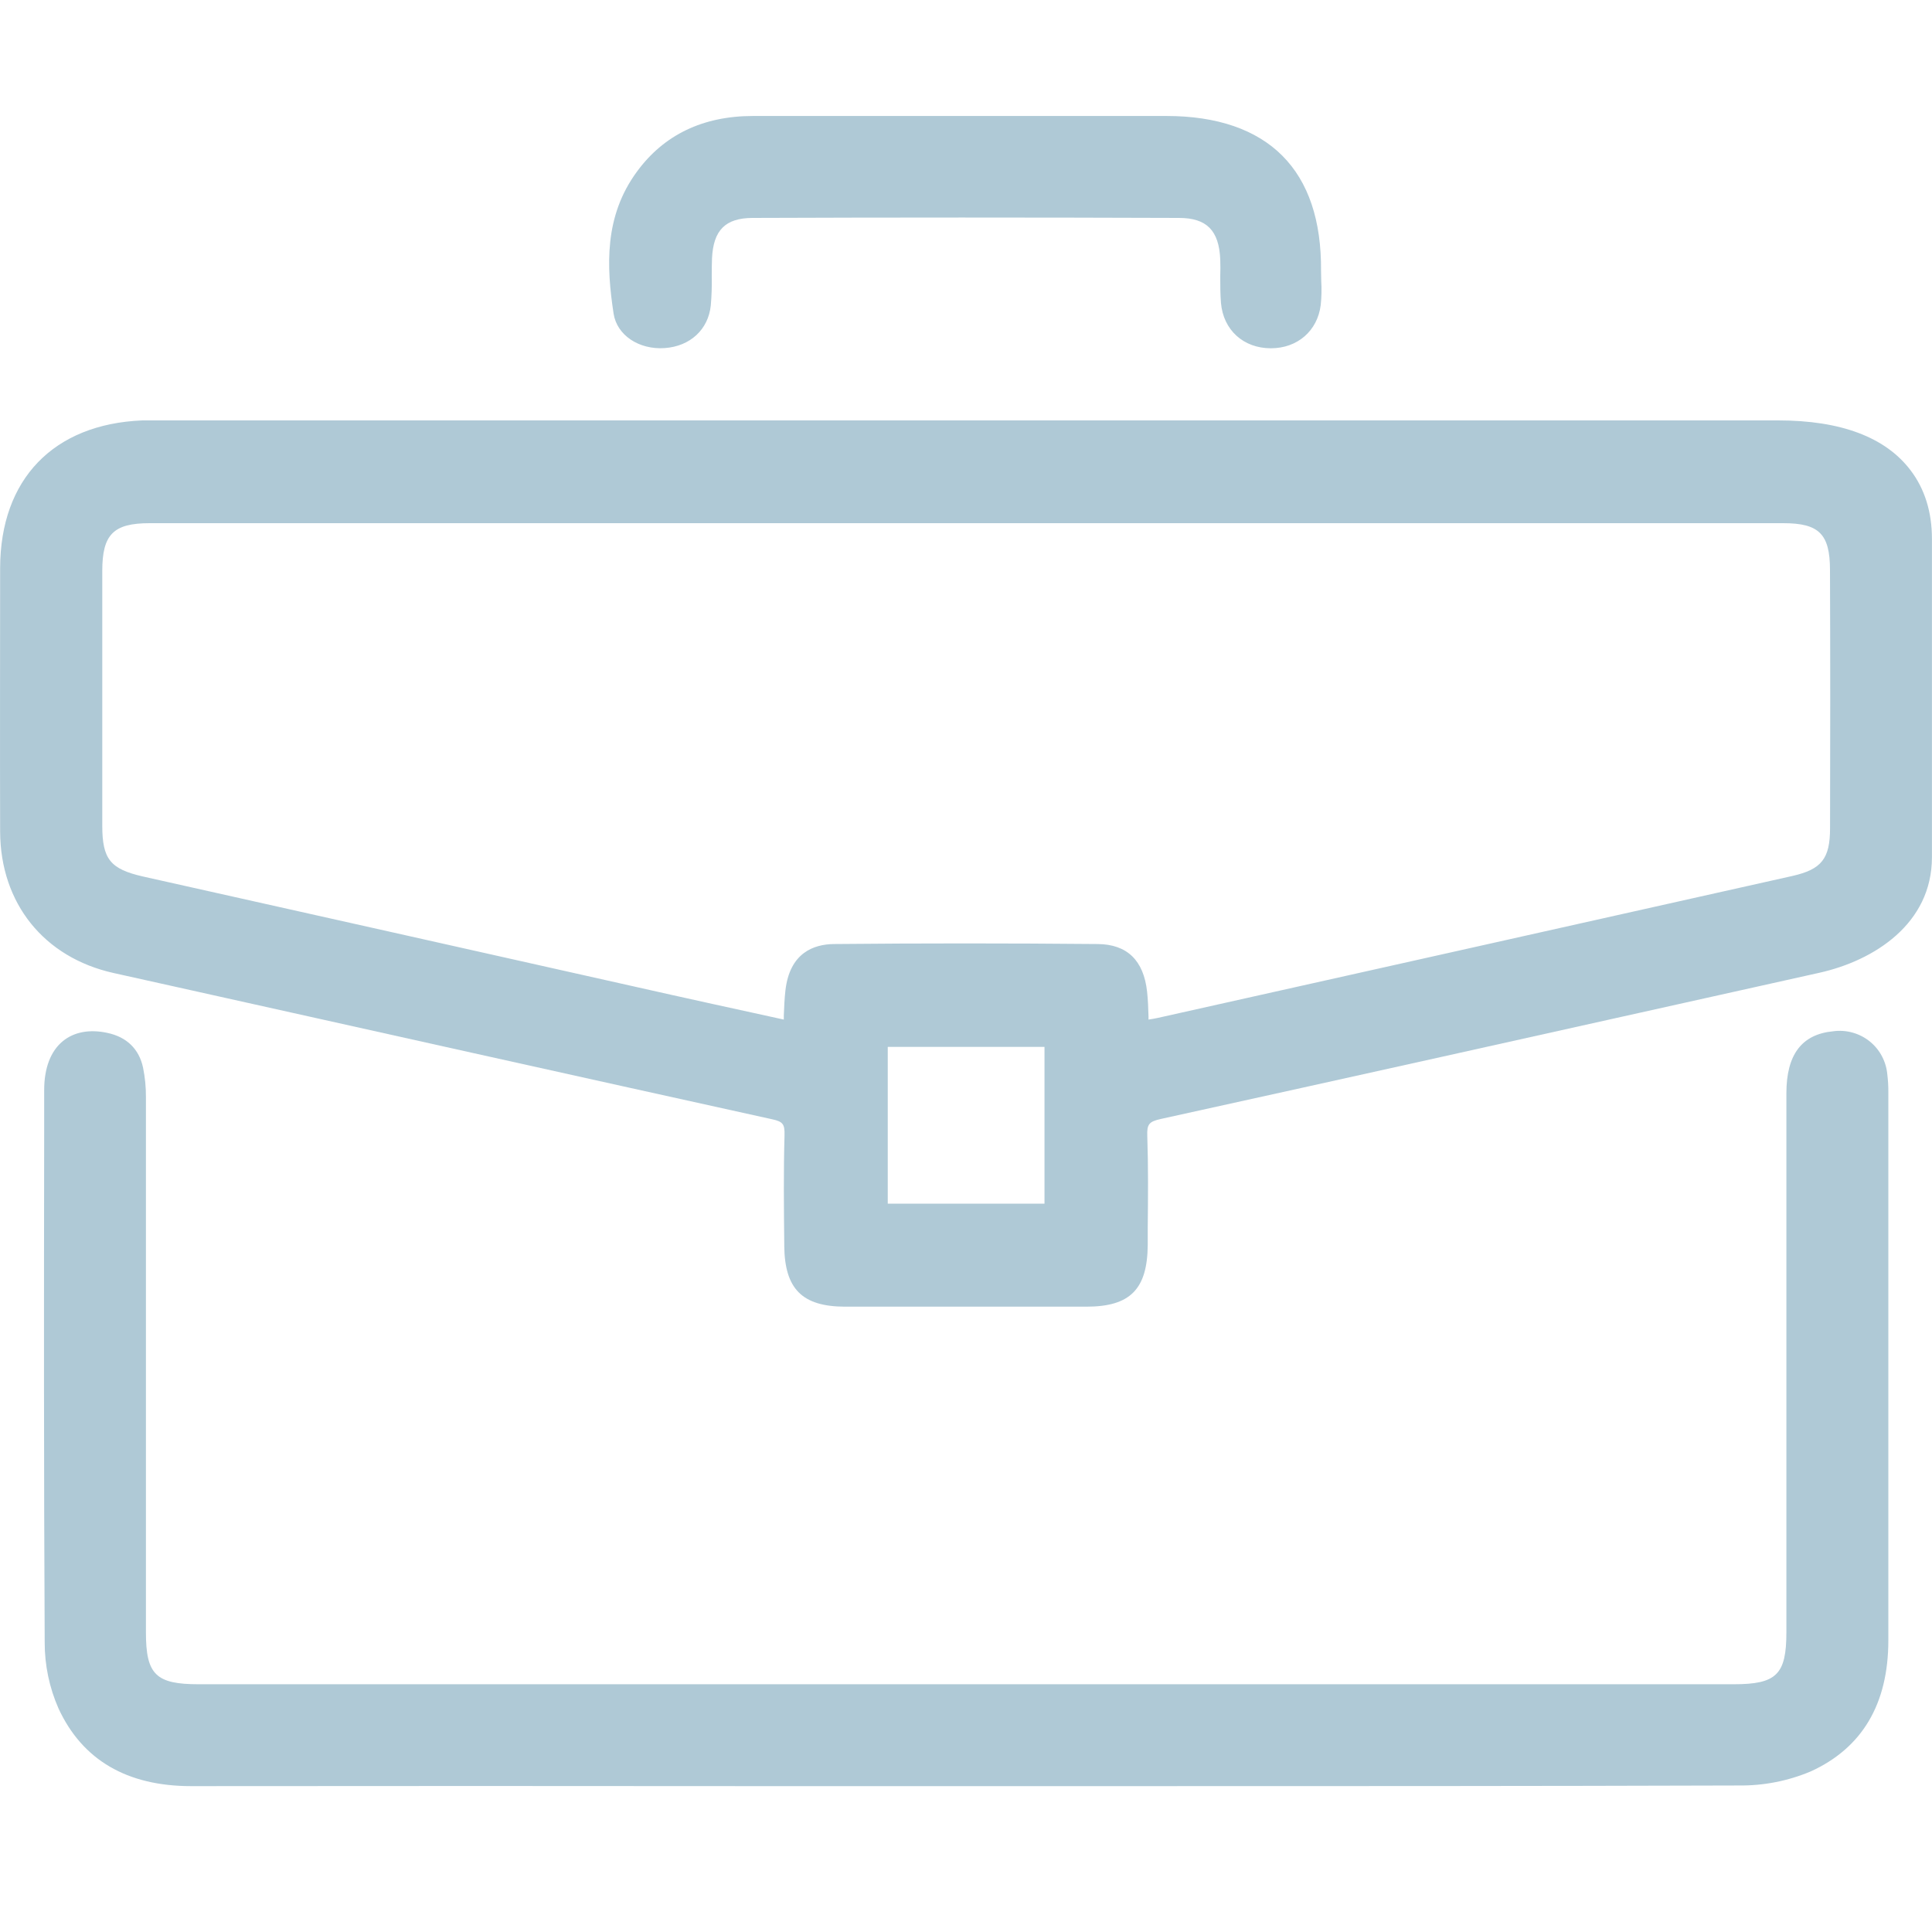
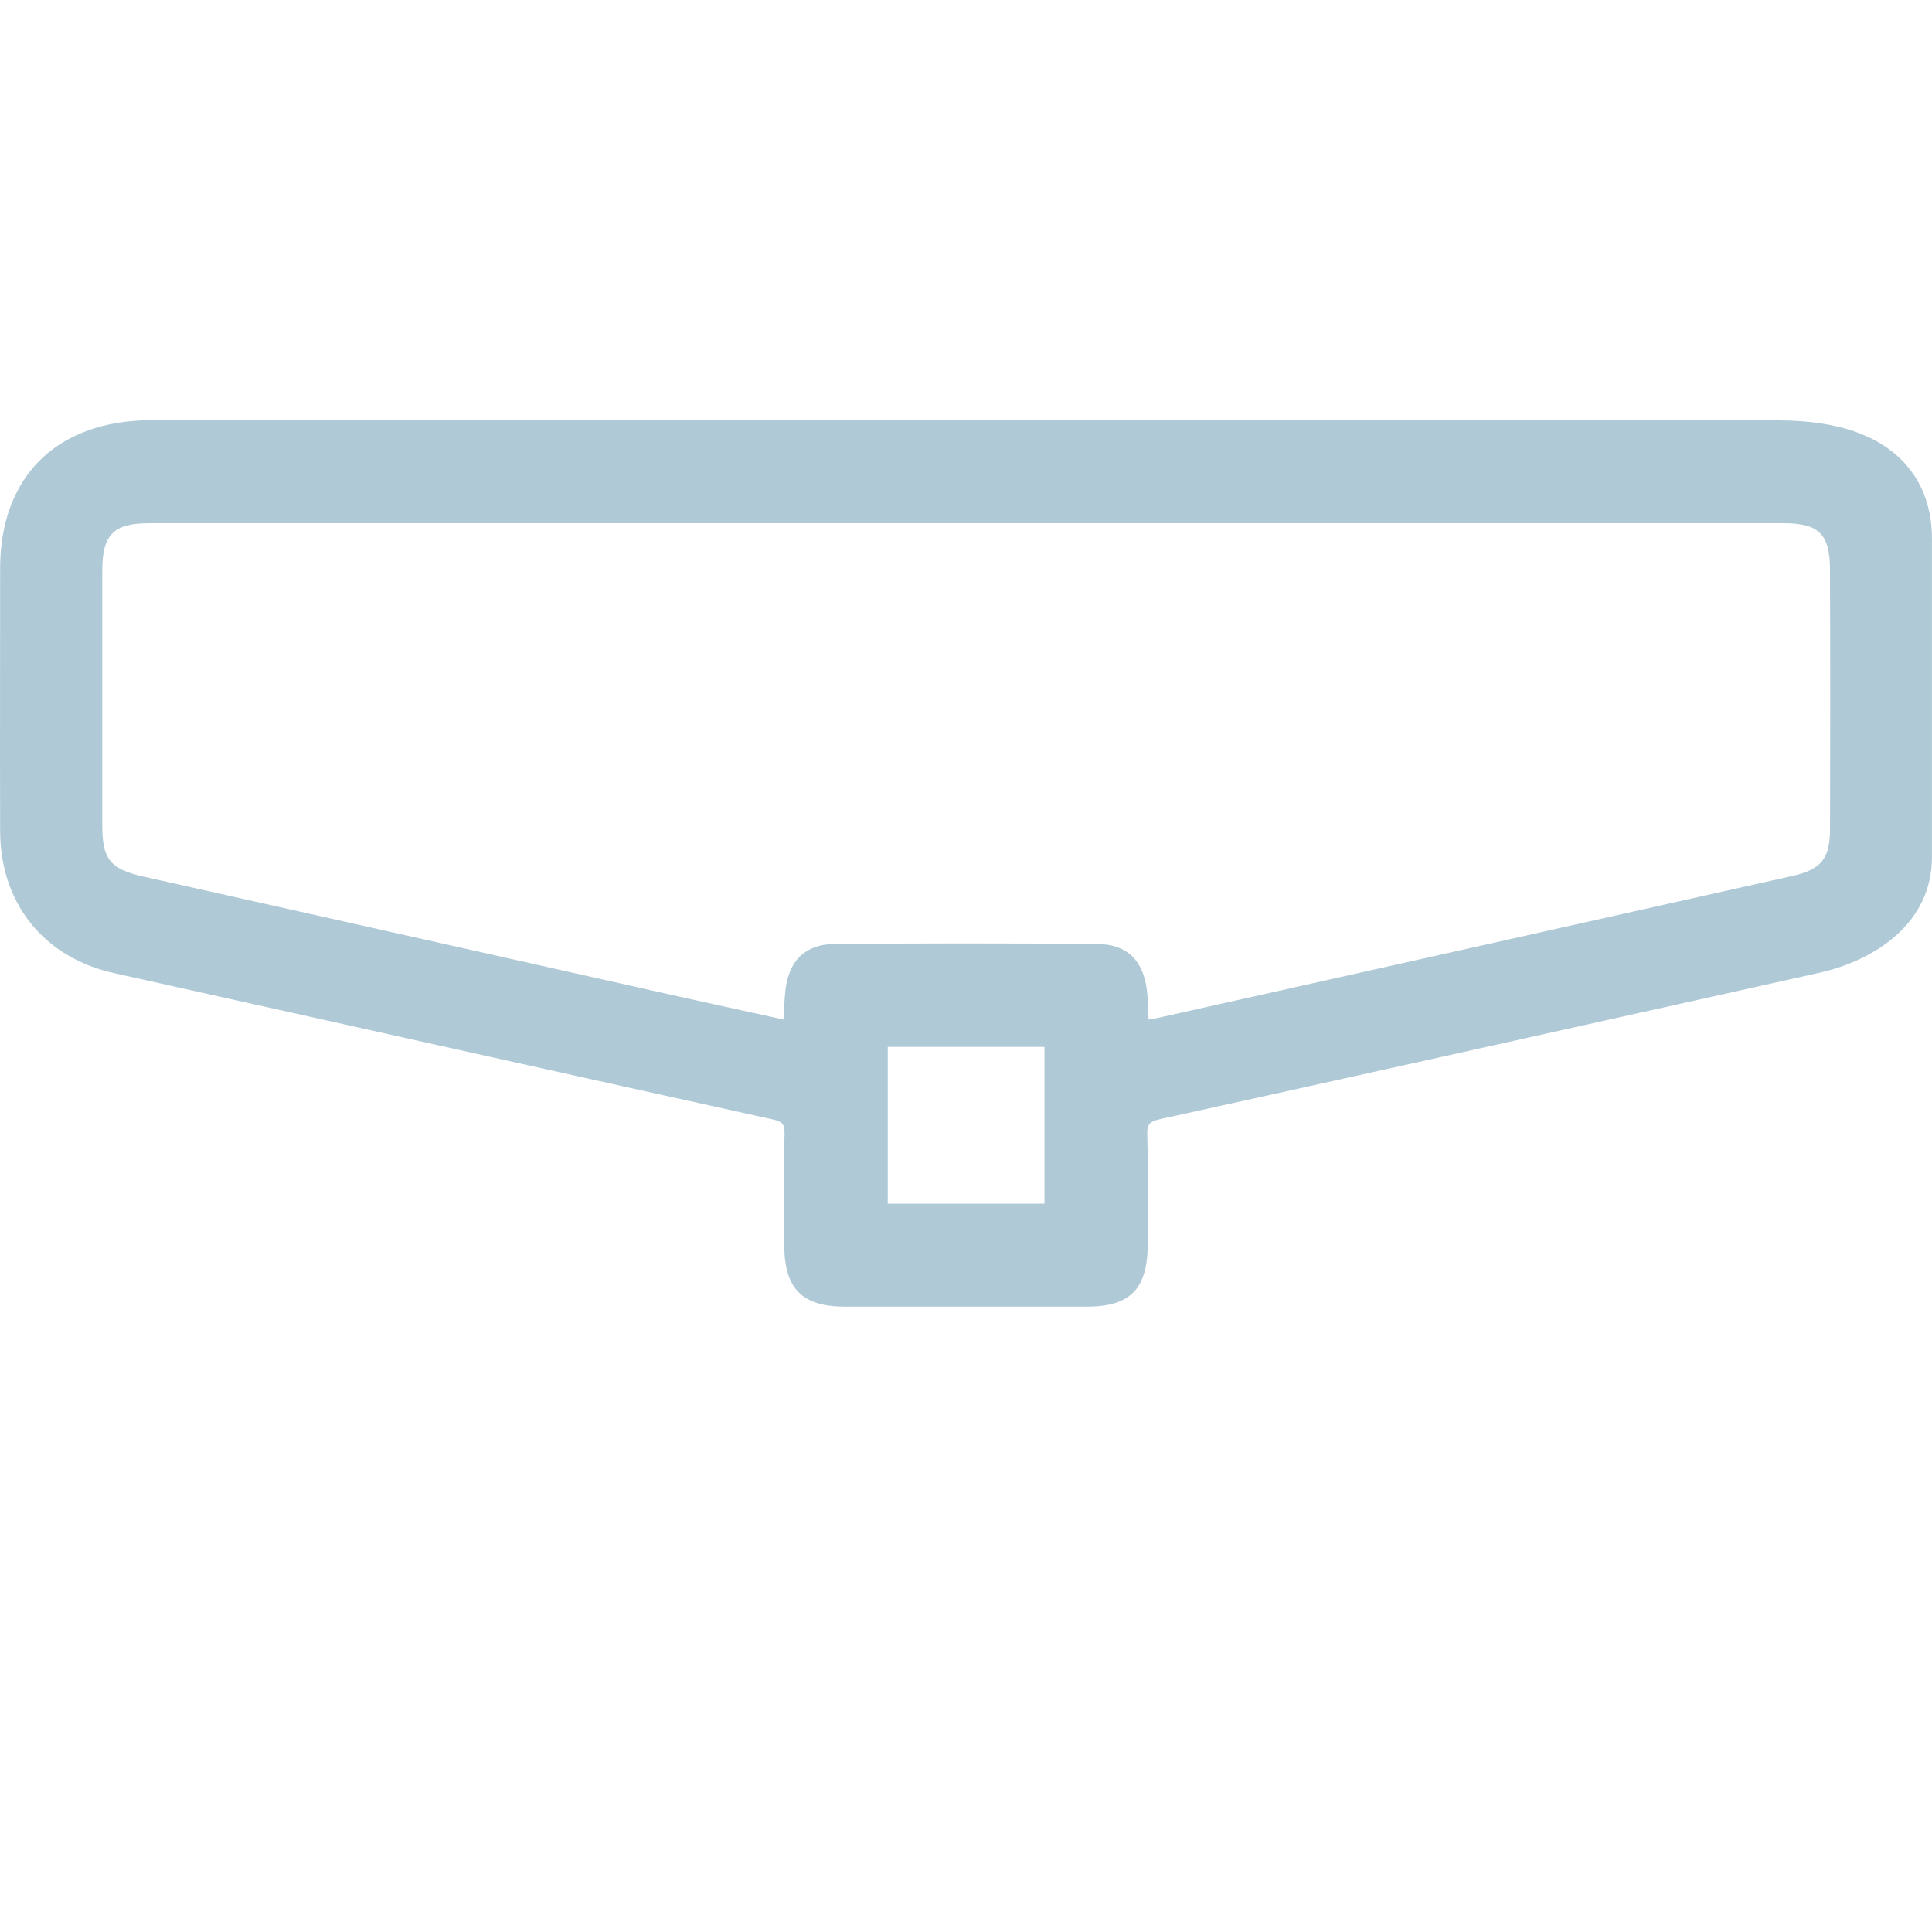
<svg xmlns="http://www.w3.org/2000/svg" width="30" height="30" viewBox="0 0 30 30" fill="none">
  <path d="M29.666 7.301C29.277 6.789 28.585 6.528 27.611 6.528H14.898H2.445H2.379C2.321 6.528 2.266 6.528 2.208 6.528C0.83 6.586 0.006 7.44 0.002 8.818C0.002 10.116 -0.002 11.512 0.002 12.915C0.007 14.027 0.682 14.868 1.764 15.109L2.727 15.323C5.762 15.999 8.9 16.699 11.99 17.38C12.157 17.416 12.187 17.456 12.182 17.629C12.166 18.193 12.172 18.765 12.178 19.318V19.348C12.185 20.015 12.457 20.288 13.12 20.29C13.72 20.29 14.332 20.29 14.967 20.29H16.869C17.55 20.29 17.817 20.019 17.822 19.329V19.055C17.827 18.589 17.831 18.111 17.815 17.639C17.808 17.458 17.841 17.416 18.026 17.375C20.923 16.738 23.866 16.082 26.712 15.448L28.252 15.105C29.095 14.917 29.999 14.348 29.999 13.311V8.37C30 7.954 29.888 7.592 29.666 7.301ZM28.417 12.858C28.417 13.334 28.285 13.499 27.832 13.602C24.547 14.338 21.263 15.072 17.978 15.806C17.933 15.816 17.887 15.824 17.834 15.832C17.834 15.816 17.834 15.8 17.834 15.783C17.83 15.652 17.826 15.527 17.812 15.399C17.759 14.913 17.502 14.663 17.046 14.659C15.663 14.646 14.284 14.646 12.947 14.659C12.641 14.663 12.263 14.79 12.196 15.38C12.181 15.507 12.177 15.633 12.171 15.768C12.171 15.789 12.171 15.81 12.171 15.832L11.698 15.728C11.271 15.635 10.851 15.543 10.43 15.449L6.125 14.484L2.219 13.61C1.712 13.494 1.588 13.341 1.588 12.818C1.588 11.227 1.588 10.008 1.588 8.866C1.588 8.297 1.762 8.124 2.325 8.124H27.692C28.246 8.124 28.415 8.293 28.416 8.848C28.421 10.186 28.421 11.535 28.417 12.857V12.858ZM16.219 16.256V18.69H13.785V16.256H16.219Z" fill="#AFC9D6" />
-   <path d="M29.322 16.958C29.323 16.866 29.317 16.774 29.306 16.682C29.297 16.583 29.268 16.486 29.221 16.398C29.174 16.309 29.109 16.232 29.031 16.169C28.953 16.107 28.863 16.061 28.766 16.034C28.67 16.007 28.569 16 28.47 16.013C27.978 16.059 27.739 16.374 27.739 16.977C27.739 18.814 27.739 20.651 27.739 22.488V25.346C27.739 26.003 27.585 26.153 26.92 26.153H3.086C2.42 26.153 2.266 26.003 2.266 25.347V23.357C2.266 21.25 2.266 19.143 2.266 17.036C2.267 16.883 2.252 16.731 2.222 16.581C2.161 16.29 1.968 16.101 1.664 16.038C1.388 15.979 1.15 16.025 0.977 16.166C0.787 16.321 0.686 16.584 0.686 16.927V17.516C0.682 20.133 0.68 22.839 0.694 25.501C0.693 25.855 0.766 26.206 0.909 26.53C1.279 27.329 1.972 27.735 2.969 27.735C5.915 27.732 8.861 27.732 11.806 27.735H17.533C20.637 27.735 23.846 27.735 27.003 27.725C27.386 27.729 27.765 27.655 28.118 27.506C28.914 27.143 29.322 26.461 29.322 25.471C29.322 23.718 29.322 21.965 29.322 20.212V16.958Z" fill="#AFC9D6" />
-   <path d="M10.322 5.405C10.717 5.377 10.998 5.117 11.037 4.744C11.05 4.596 11.055 4.447 11.052 4.299C11.052 4.205 11.052 4.106 11.056 4.012C11.077 3.573 11.264 3.386 11.684 3.384C13.801 3.376 16.03 3.376 18.307 3.384C18.738 3.384 18.929 3.579 18.948 4.029C18.951 4.117 18.951 4.207 18.948 4.295C18.948 4.428 18.948 4.566 18.959 4.703C18.995 5.124 19.308 5.408 19.734 5.408C20.146 5.408 20.457 5.139 20.508 4.738C20.521 4.613 20.524 4.487 20.516 4.361C20.516 4.308 20.513 4.255 20.513 4.203C20.519 3.426 20.318 2.826 19.913 2.419C19.509 2.013 18.901 1.801 18.113 1.801H11.694C10.917 1.801 10.309 2.092 9.889 2.667C9.381 3.359 9.416 4.135 9.528 4.871C9.58 5.205 9.921 5.433 10.322 5.405Z" fill="#AFC9D6" />
</svg>